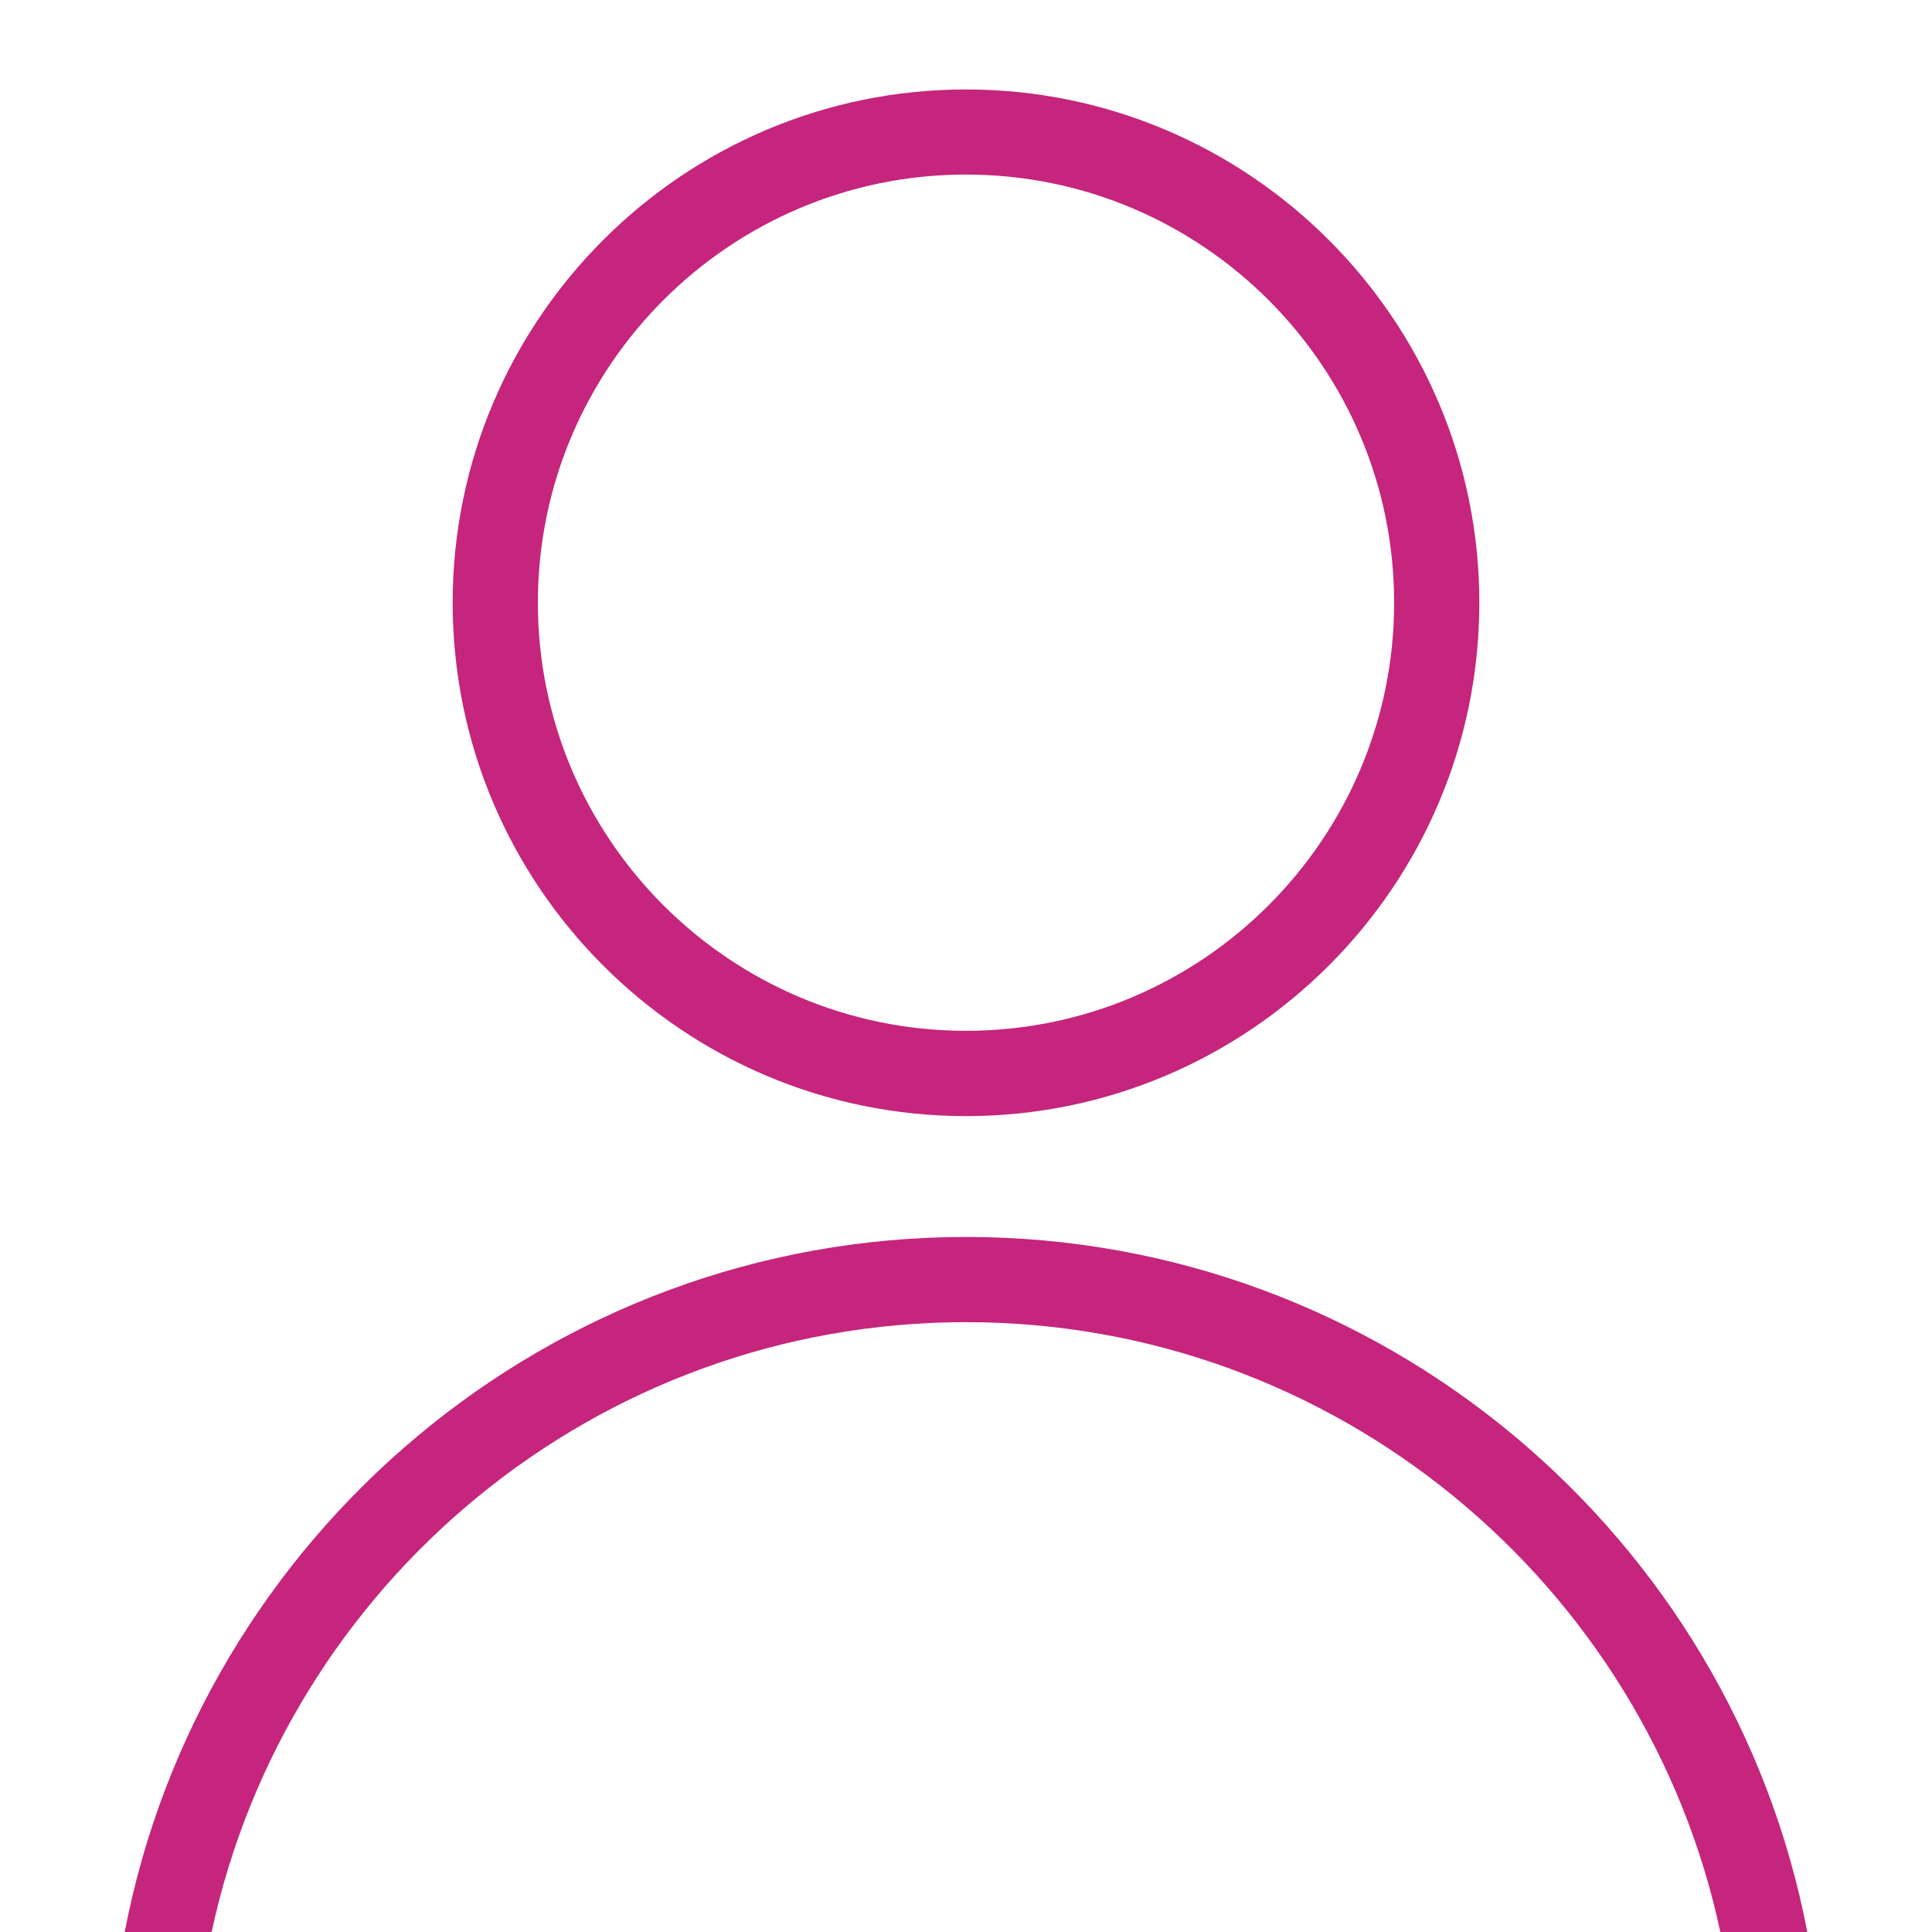
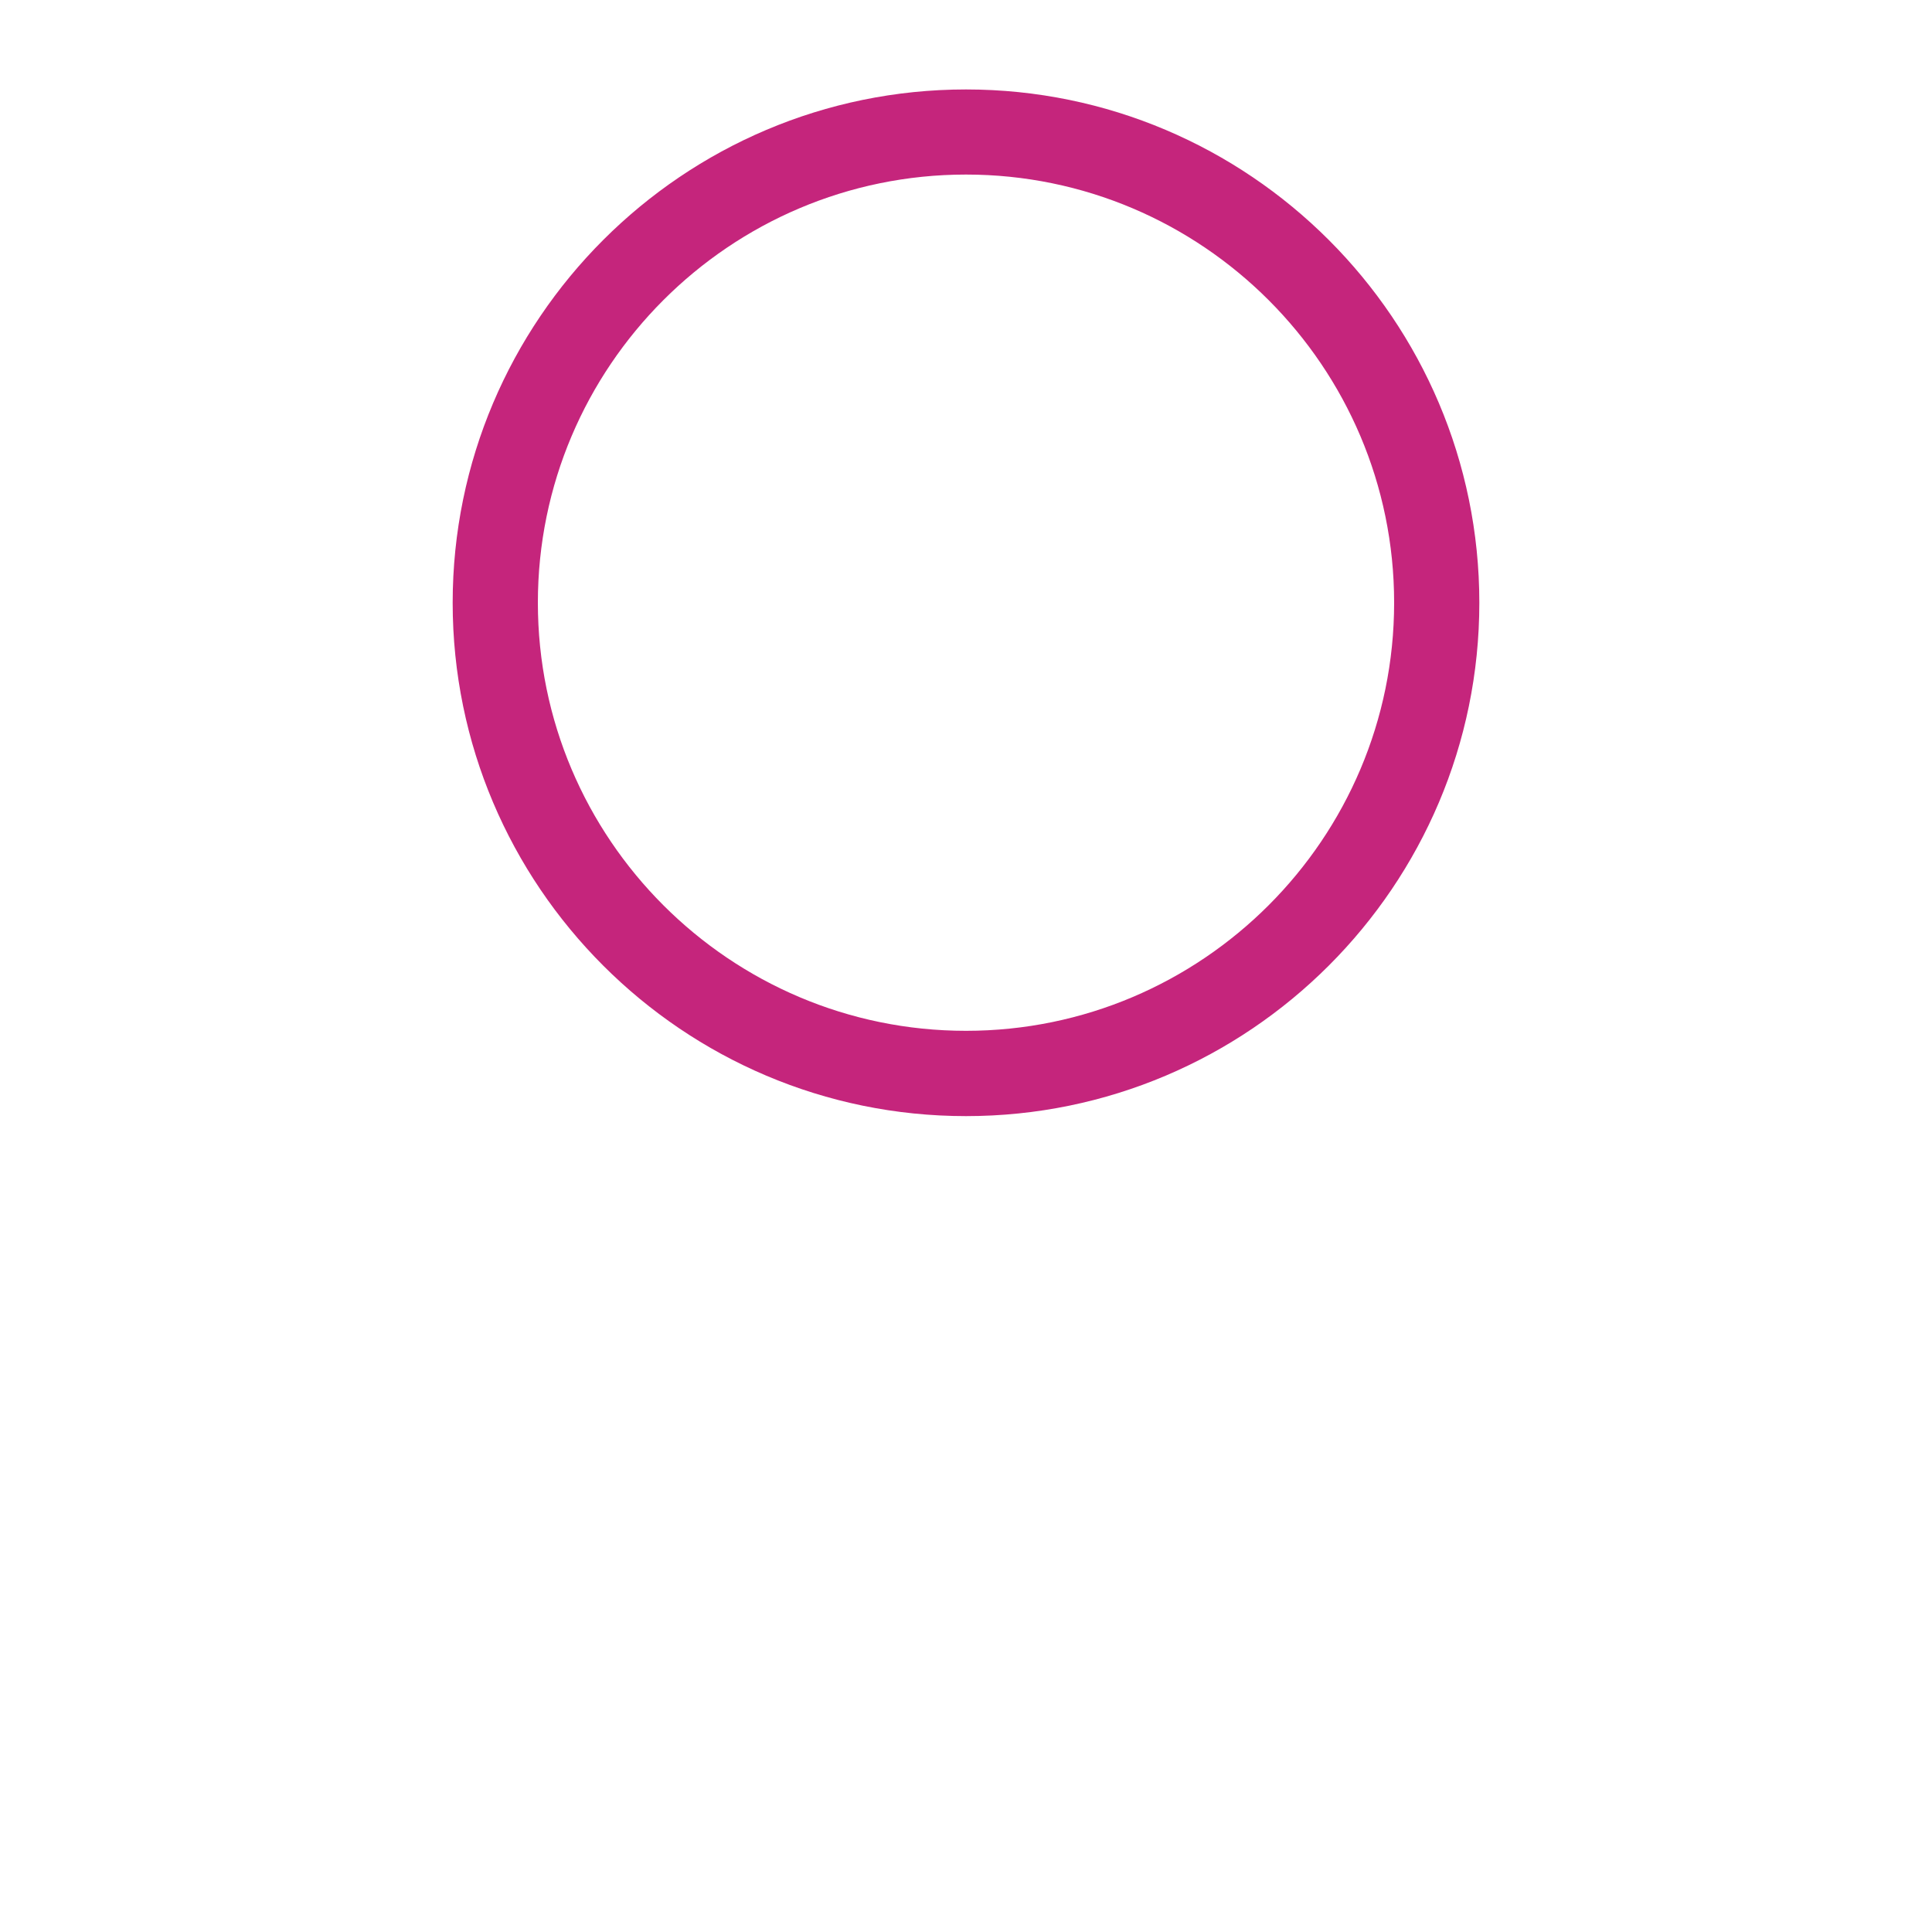
<svg xmlns="http://www.w3.org/2000/svg" version="1.1" id="Capa_1" x="0px" y="0px" viewBox="107 297 200 200" style="enable-background:new 107 297 200 200;" xml:space="preserve">
  <style type="text/css">
	.st0{fill:#C5257C;}
</style>
  <g>
    <g>
      <path class="st0" d="M207,412.54c-29.3,0-53.14-23.84-53.14-53.14c0-29.3,23.84-53.14,53.14-53.14c29.3,0,53.14,23.84,53.14,53.14    C260.14,388.7,236.3,412.54,207,412.54z M207,315.07c-24.44,0-44.32,19.88-44.32,44.32s19.88,44.32,44.32,44.32    c24.44,0,44.32-19.88,44.32-44.32S231.44,315.07,207,315.07z" />
    </g>
-     <path class="st0" d="M128.91,497c7.72-36.03,39.79-63.13,78.09-63.13c38.3,0,70.38,27.1,78.09,63.13h9   c-7.85-40.93-43.91-71.95-87.09-71.95c-43.18,0-79.24,31.03-87.09,71.95H128.91z" />
  </g>
</svg>